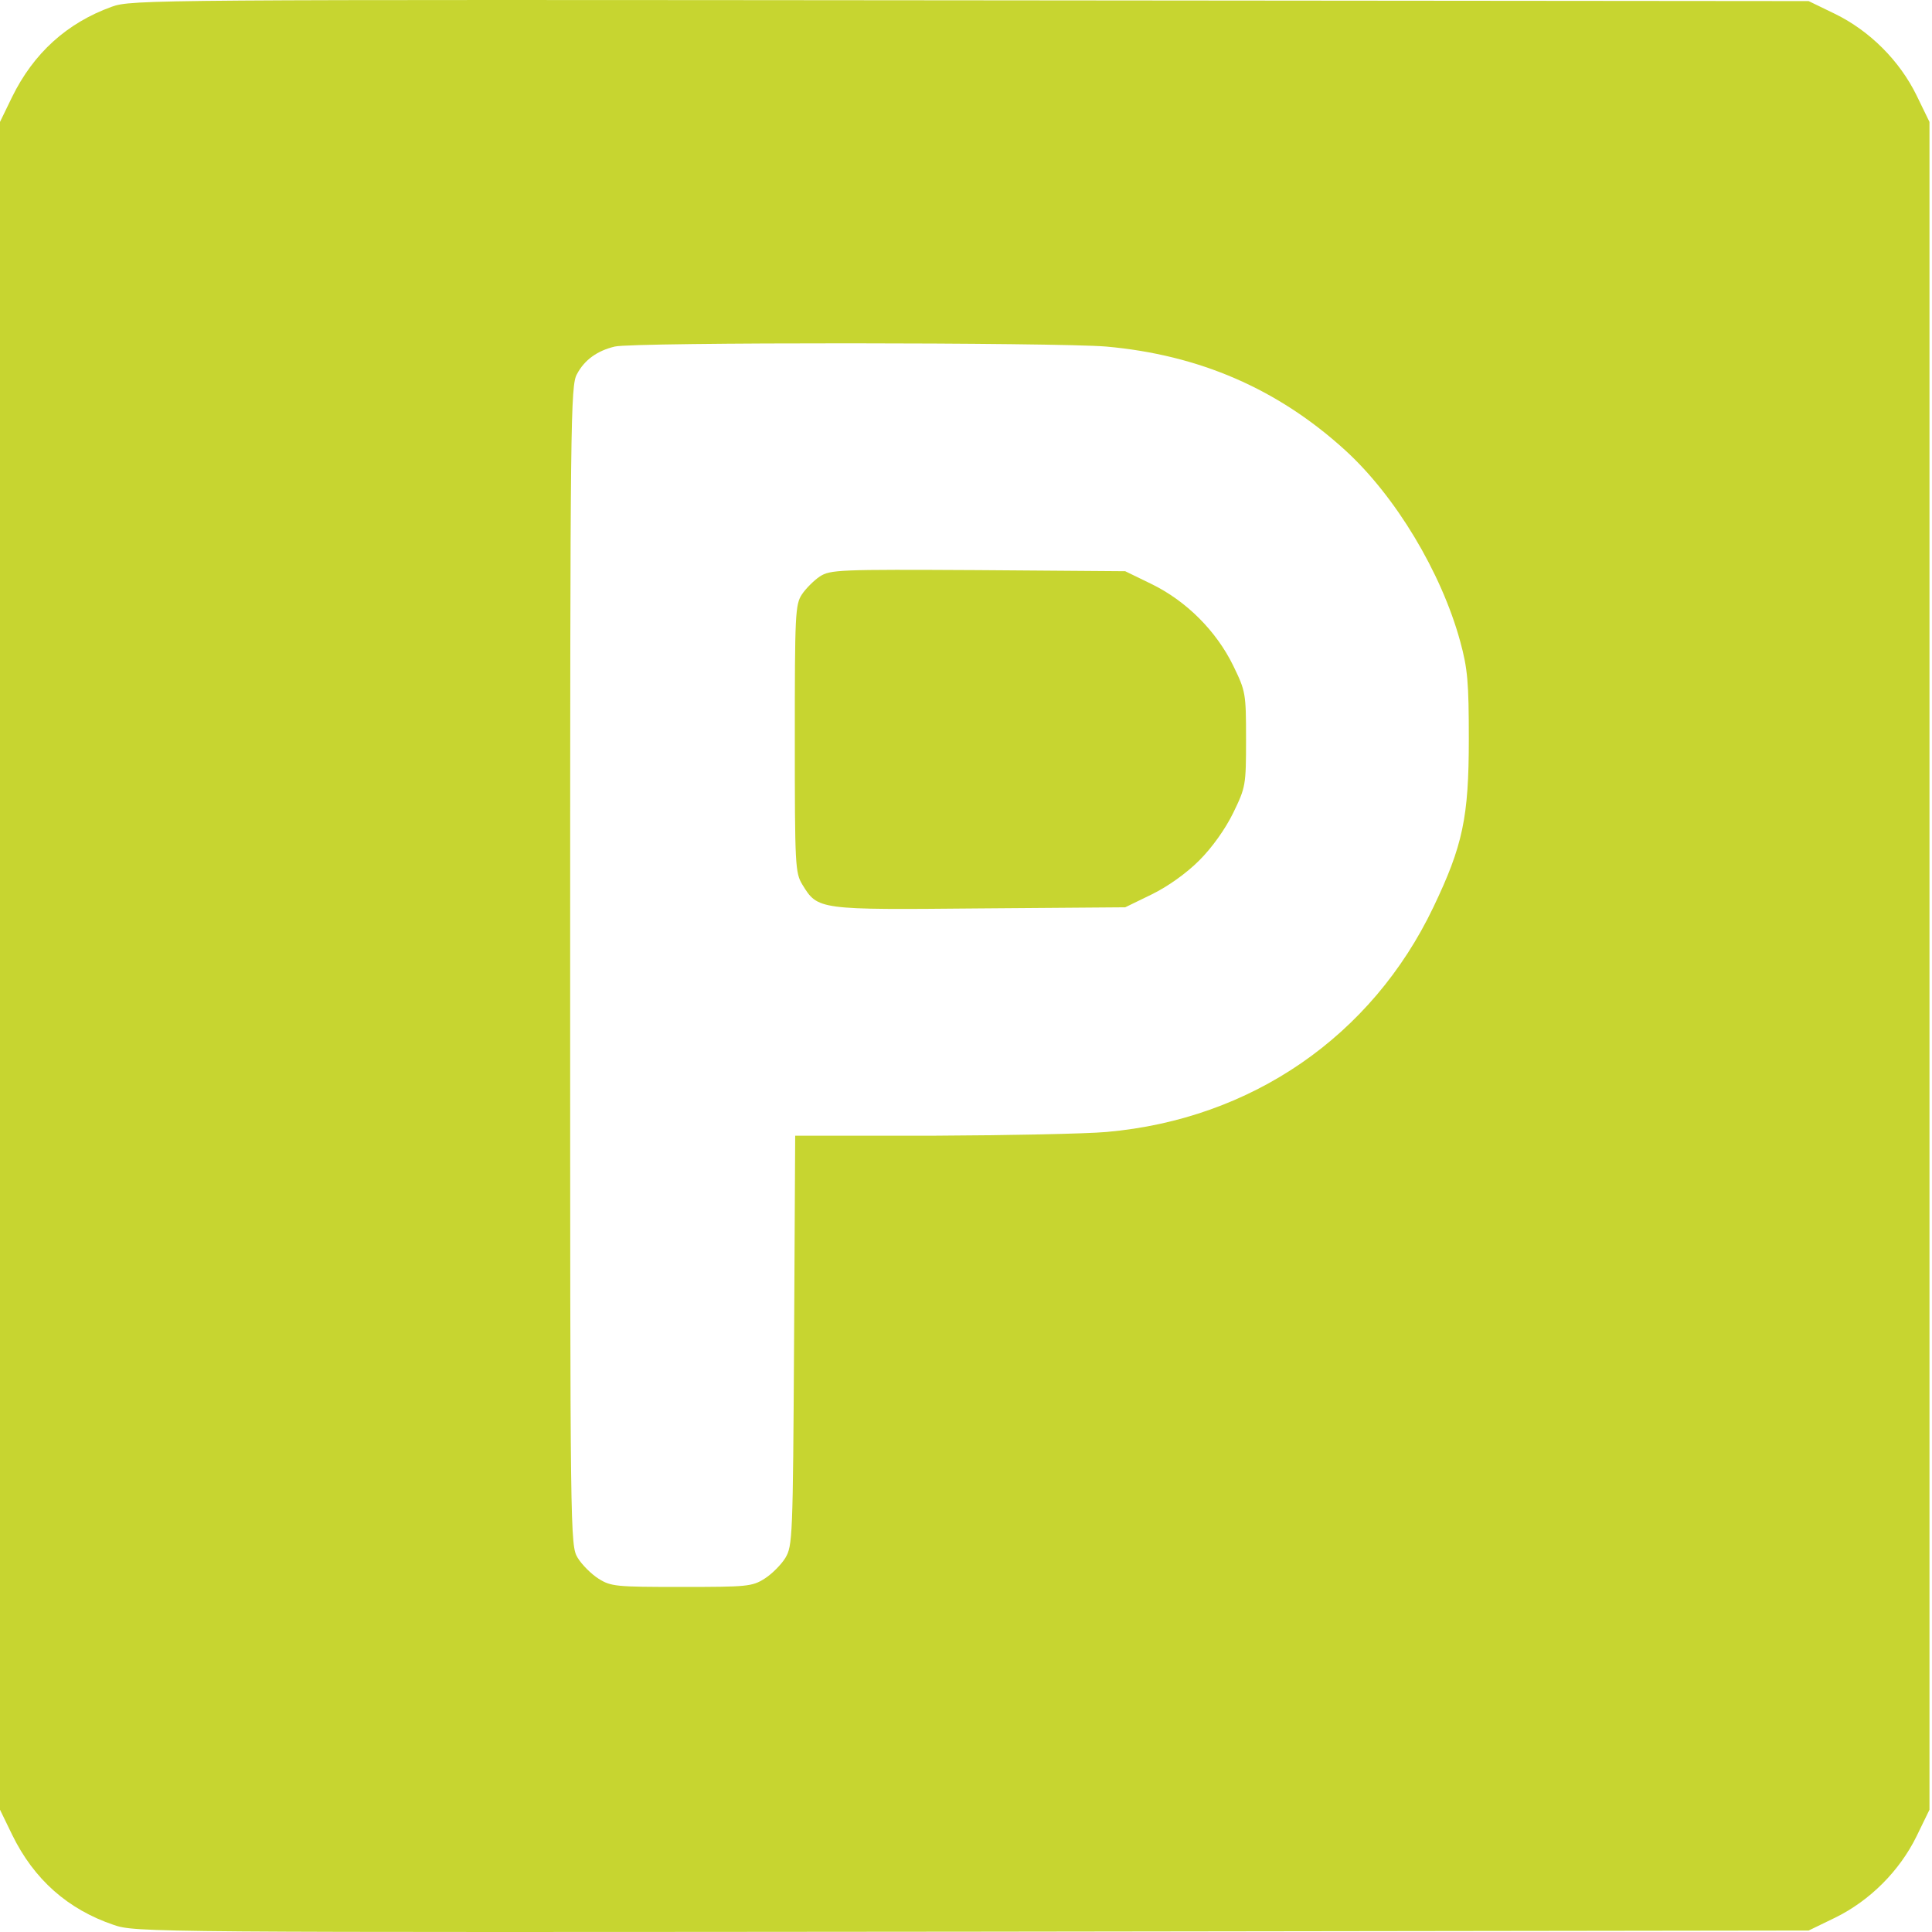
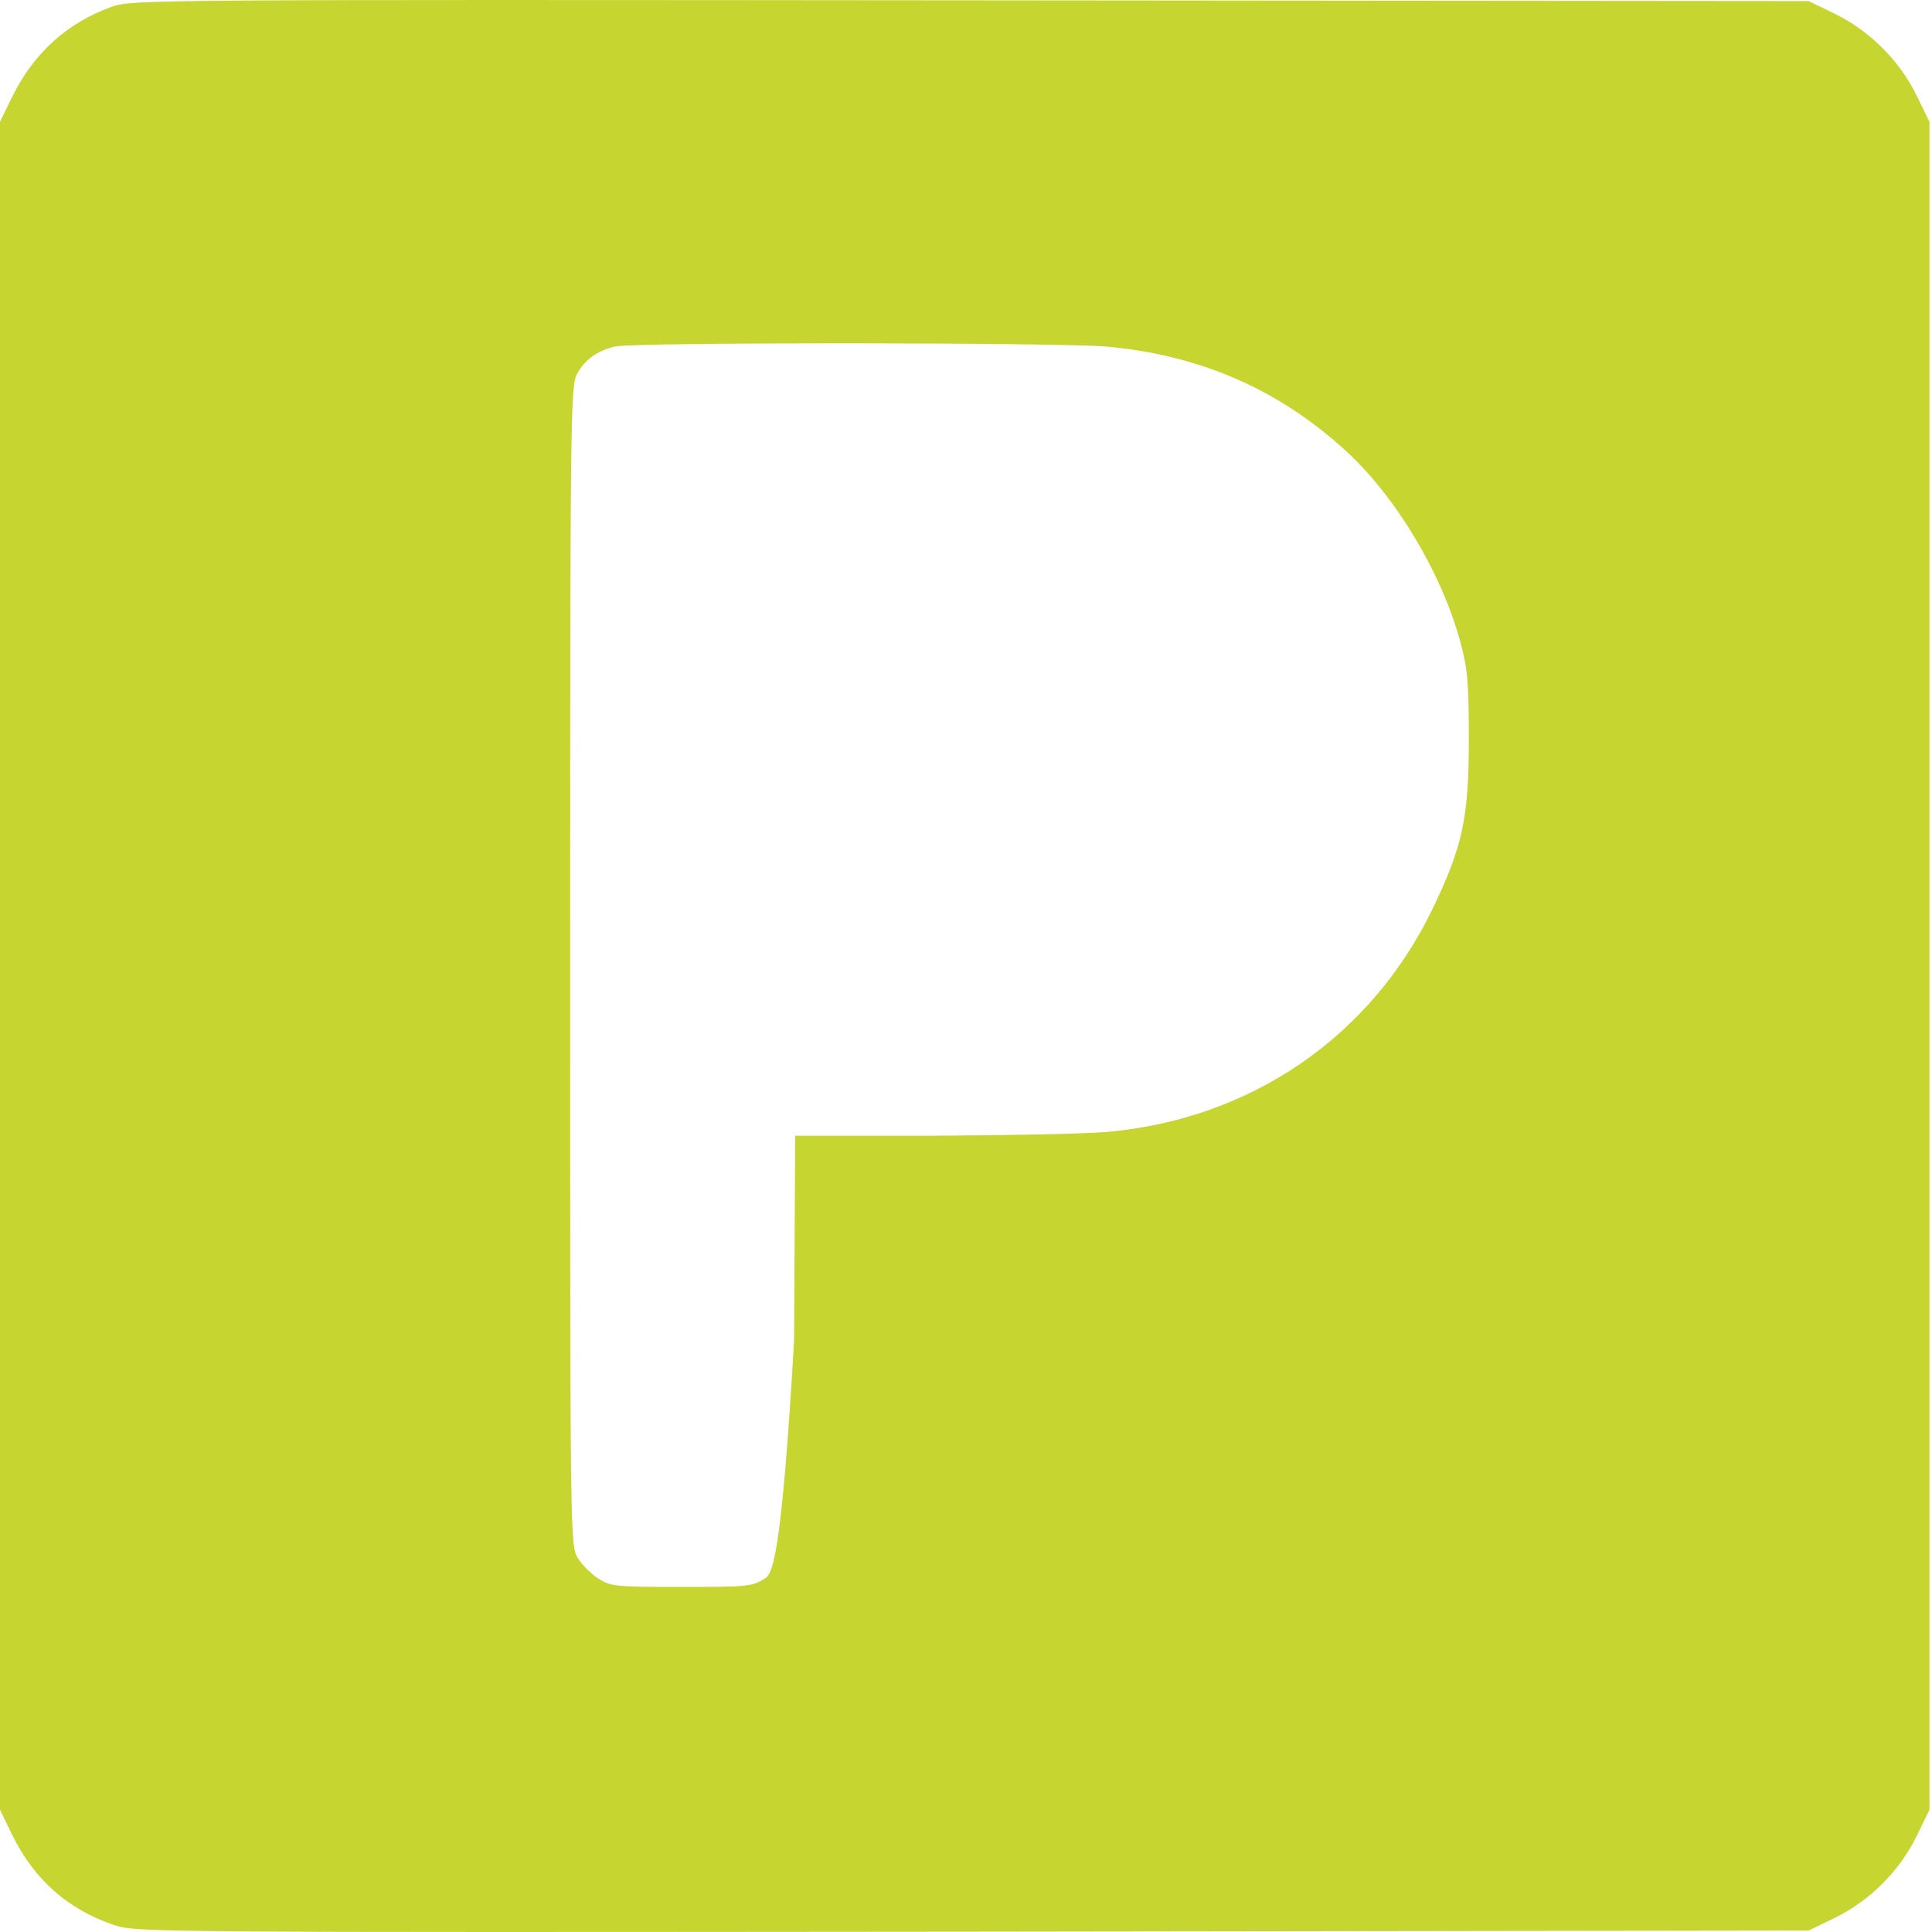
<svg xmlns="http://www.w3.org/2000/svg" width="78" height="78" viewBox="0 0 78 78" fill="none">
-   <path d="M4.512 0.272C2.698 0.928 1.357 2.147 0.488 3.916L0 4.922V38.992V73.063L0.488 74.069C1.372 75.883 2.744 77.088 4.588 77.713C5.473 78.018 5.915 78.018 39.254 77.987L73.02 77.941L74.087 77.423C75.489 76.737 76.694 75.533 77.379 74.13L77.898 73.063V38.992V4.922L77.379 3.855C76.694 2.452 75.489 1.248 74.087 0.562L73.02 0.044L39.178 0.013C6.082 -0.017 5.32 -0.017 4.512 0.272ZM44.666 13.992C48.416 14.327 51.586 15.699 54.3 18.169C56.343 20.029 58.187 23.108 58.949 25.883C59.254 26.995 59.3 27.544 59.3 29.846C59.3 33.002 59.056 34.145 57.867 36.63C55.382 41.828 50.535 45.182 44.681 45.7C43.842 45.776 40.656 45.837 37.623 45.852H32.104L32.059 54.115C32.013 62.087 31.997 62.408 31.708 62.895C31.54 63.17 31.159 63.551 30.869 63.734C30.366 64.054 30.153 64.069 27.516 64.069C24.878 64.069 24.665 64.054 24.162 63.734C23.872 63.551 23.491 63.17 23.324 62.895C23.019 62.392 23.019 62.118 23.019 38.992C23.019 16.888 23.034 15.562 23.293 15.105C23.598 14.526 24.116 14.16 24.817 13.992C25.534 13.809 42.714 13.824 44.666 13.992Z" fill="#C7D530" />
-   <path d="M33.095 23.276C32.867 23.428 32.531 23.764 32.379 23.992C32.104 24.404 32.089 24.8 32.089 29.831C32.089 34.938 32.104 35.242 32.394 35.715C33.019 36.736 33.034 36.736 39.559 36.675L45.428 36.63L46.495 36.111C47.15 35.791 47.897 35.258 48.416 34.739C48.934 34.221 49.468 33.474 49.788 32.819C50.291 31.782 50.306 31.706 50.306 29.846C50.306 27.986 50.291 27.91 49.788 26.873C49.102 25.471 47.897 24.267 46.495 23.581L45.428 23.062L39.483 23.017C33.842 22.986 33.522 23.001 33.095 23.276Z" fill="#C7D530" />
+   <path d="M4.512 0.272C2.698 0.928 1.357 2.147 0.488 3.916L0 4.922V38.992V73.063L0.488 74.069C1.372 75.883 2.744 77.088 4.588 77.713C5.473 78.018 5.915 78.018 39.254 77.987L73.02 77.941L74.087 77.423C75.489 76.737 76.694 75.533 77.379 74.13L77.898 73.063V38.992V4.922L77.379 3.855C76.694 2.452 75.489 1.248 74.087 0.562L73.02 0.044L39.178 0.013C6.082 -0.017 5.32 -0.017 4.512 0.272ZM44.666 13.992C48.416 14.327 51.586 15.699 54.3 18.169C56.343 20.029 58.187 23.108 58.949 25.883C59.254 26.995 59.3 27.544 59.3 29.846C59.3 33.002 59.056 34.145 57.867 36.63C55.382 41.828 50.535 45.182 44.681 45.7C43.842 45.776 40.656 45.837 37.623 45.852H32.104L32.059 54.115C31.54 63.17 31.159 63.551 30.869 63.734C30.366 64.054 30.153 64.069 27.516 64.069C24.878 64.069 24.665 64.054 24.162 63.734C23.872 63.551 23.491 63.17 23.324 62.895C23.019 62.392 23.019 62.118 23.019 38.992C23.019 16.888 23.034 15.562 23.293 15.105C23.598 14.526 24.116 14.16 24.817 13.992C25.534 13.809 42.714 13.824 44.666 13.992Z" fill="#C7D530" />
</svg>